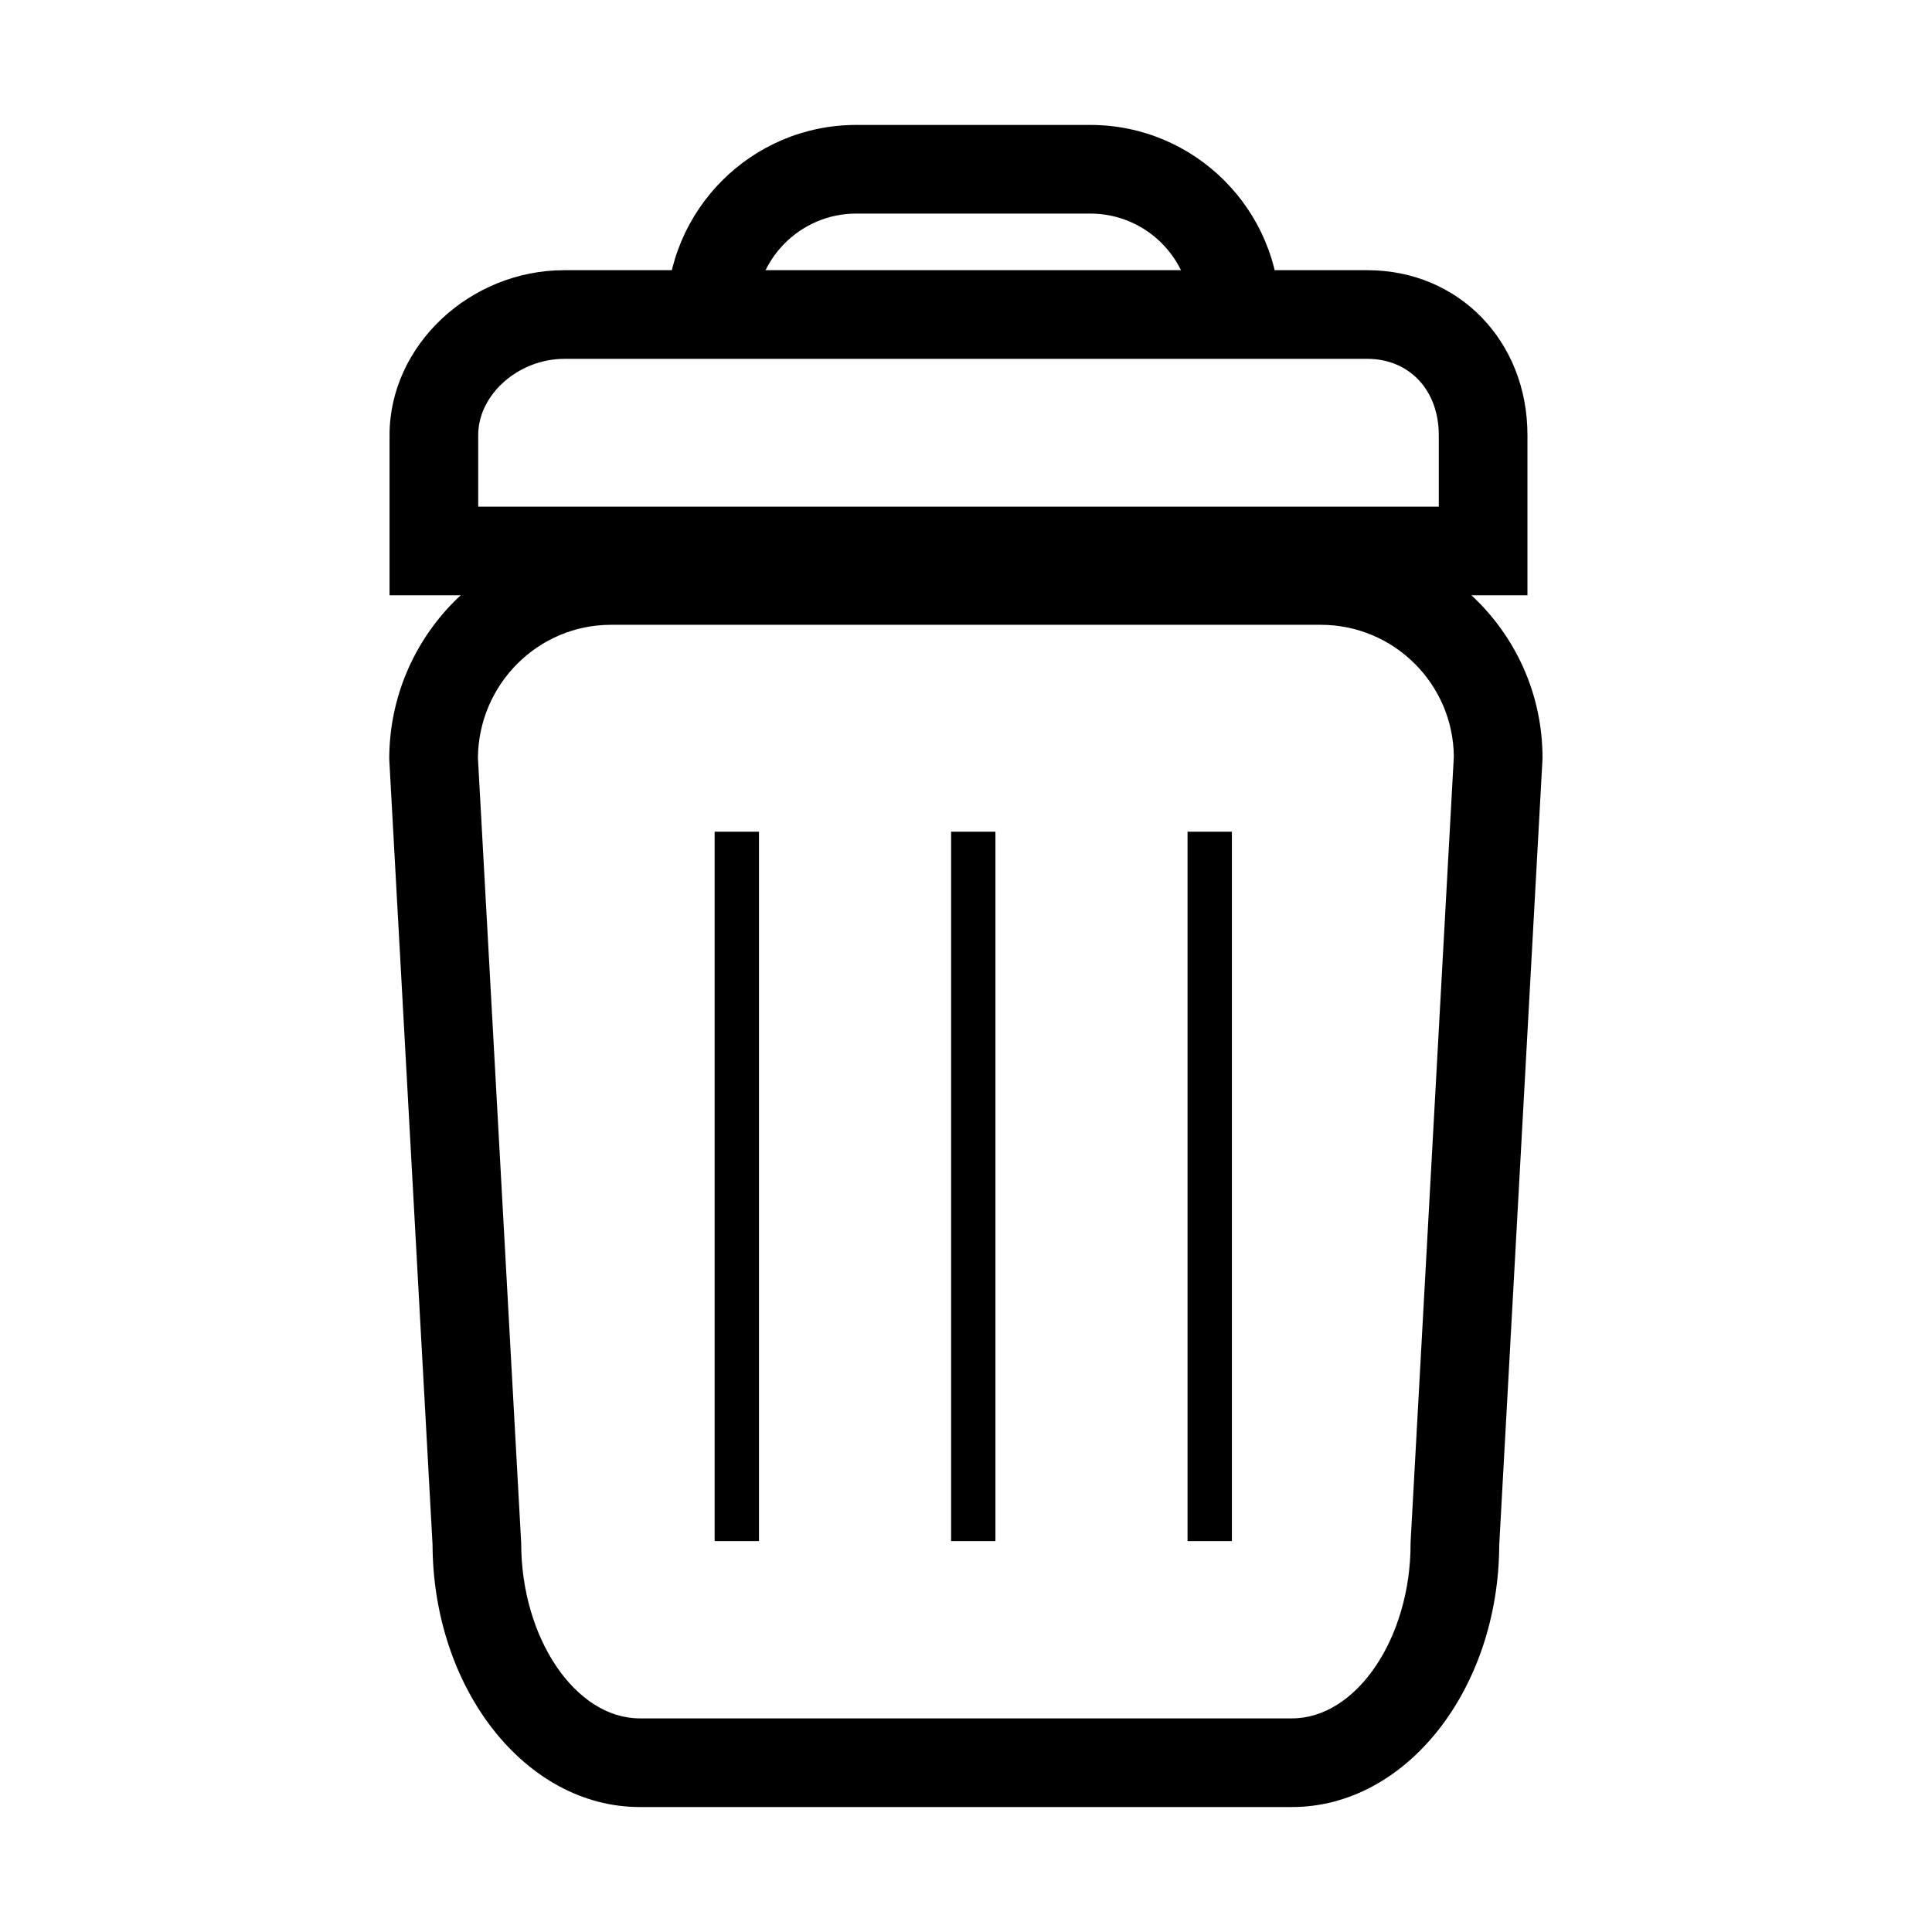
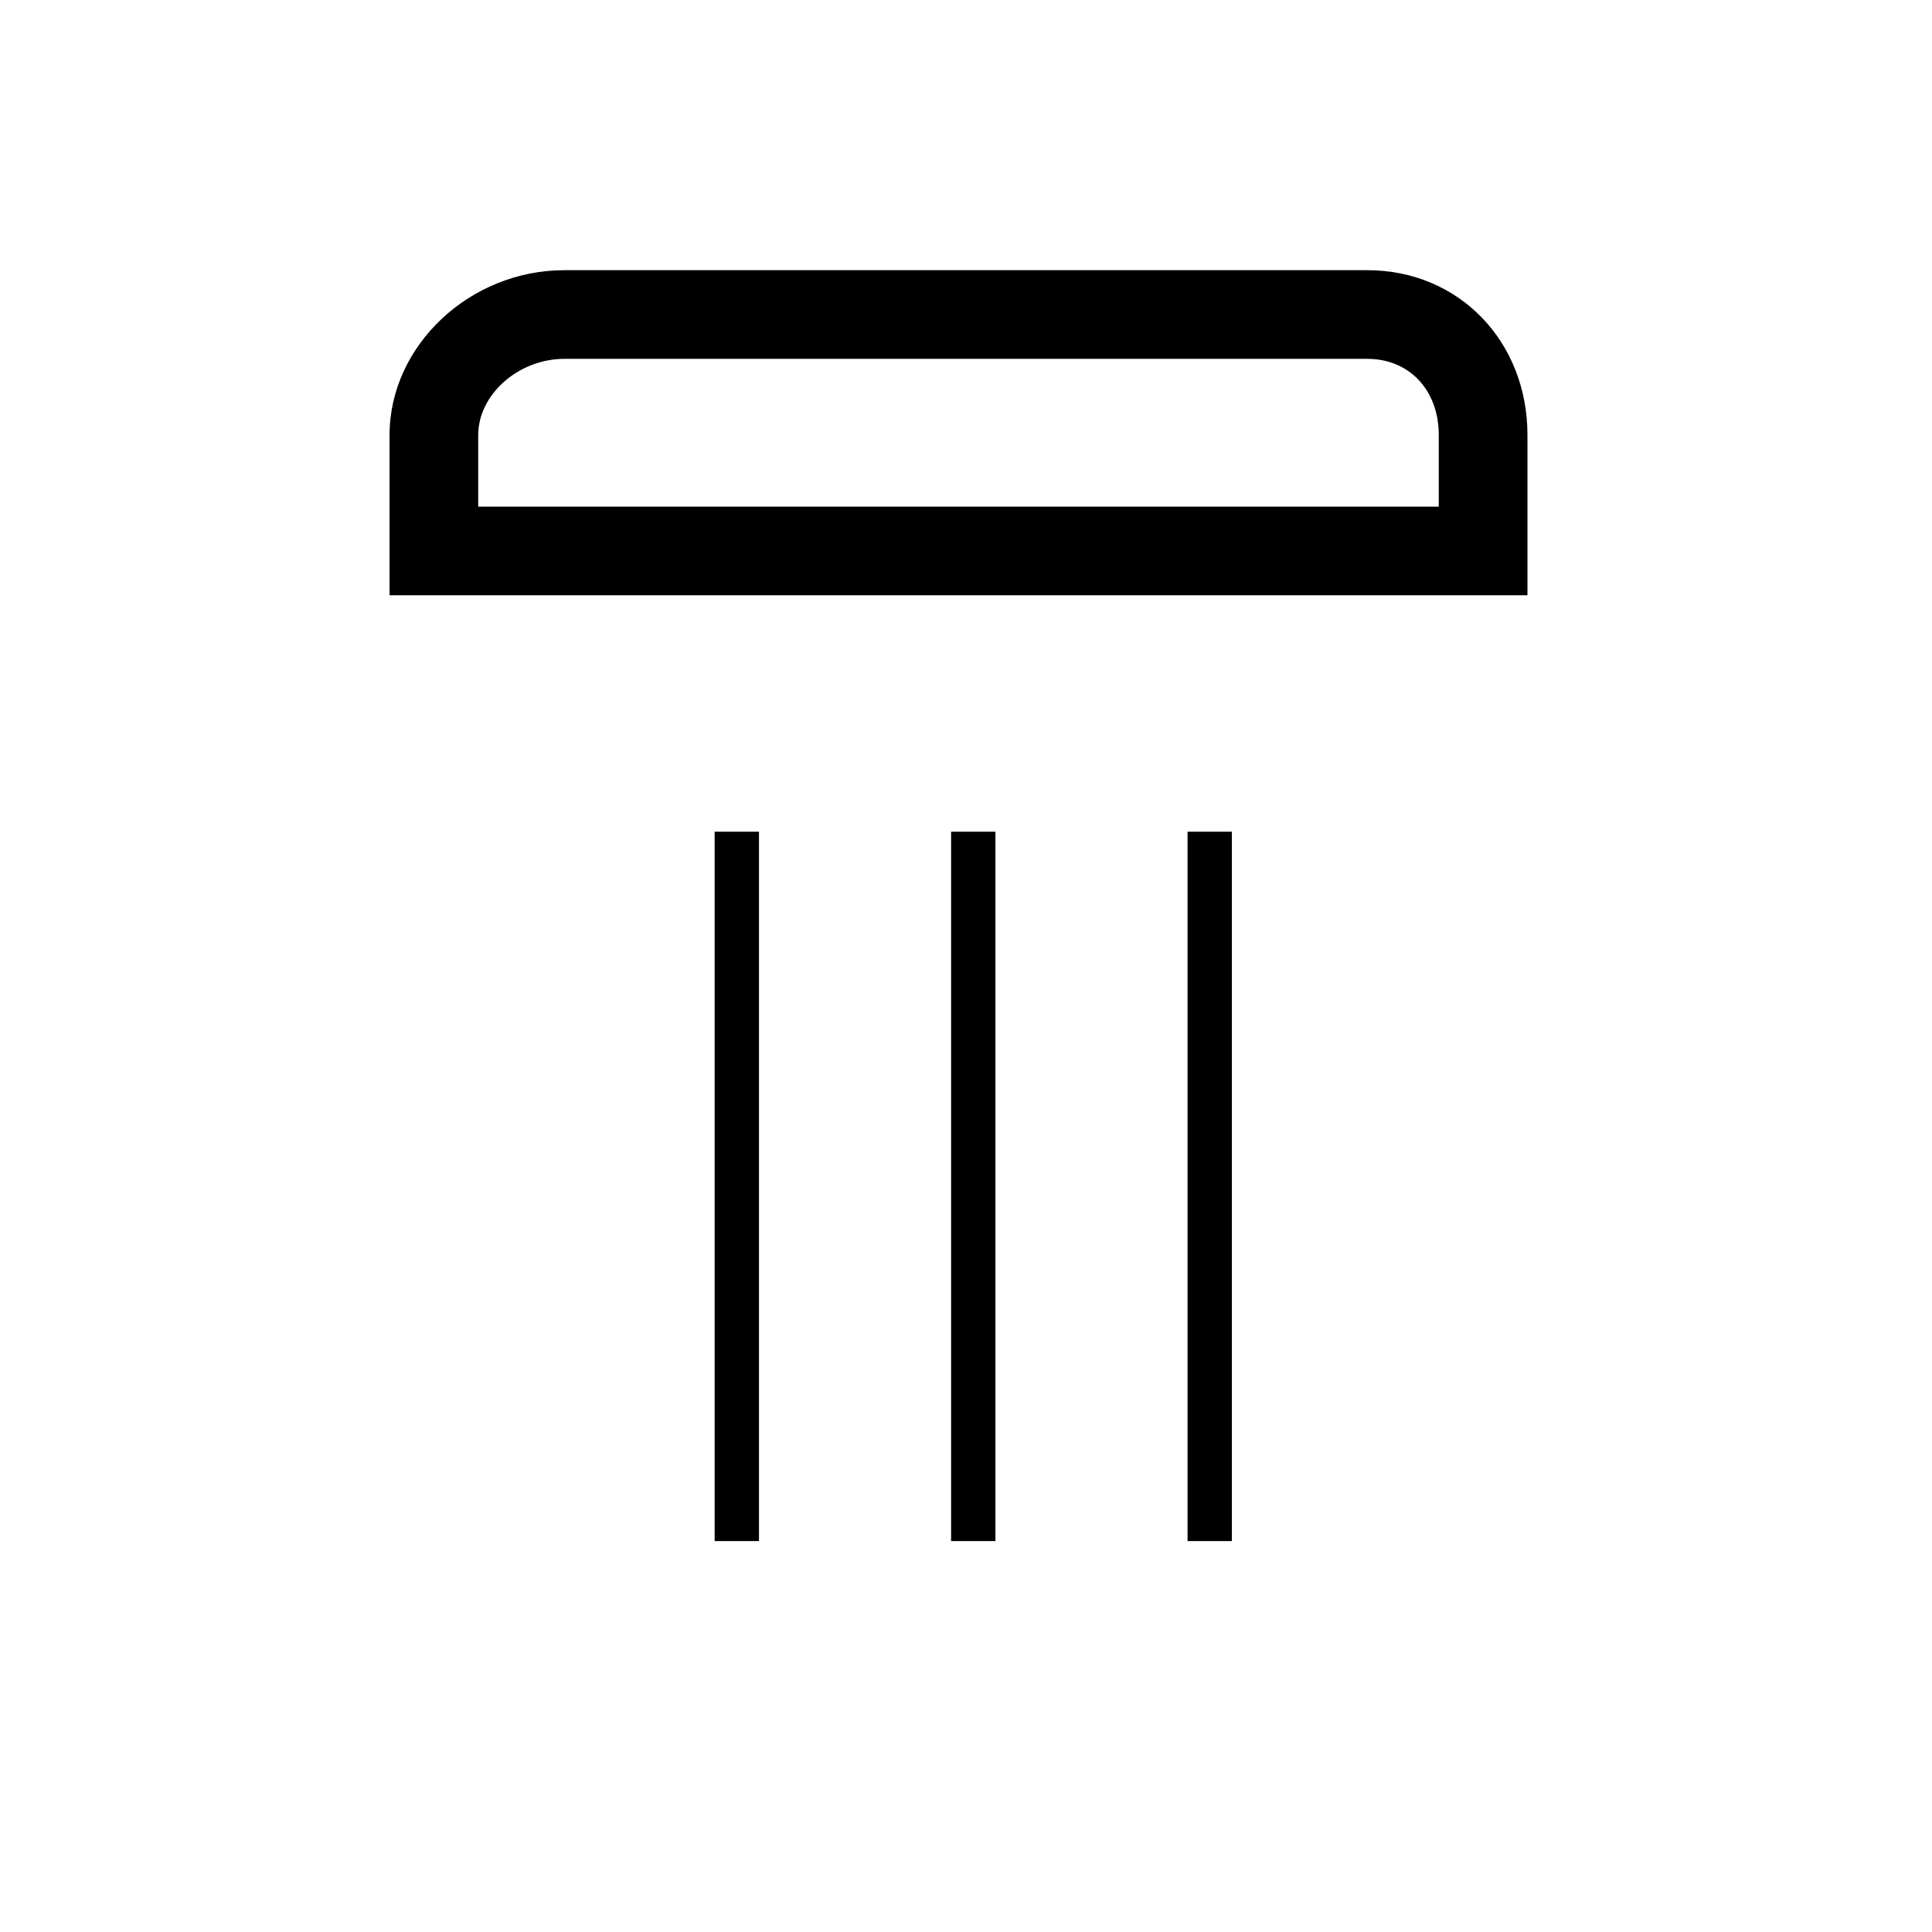
<svg xmlns="http://www.w3.org/2000/svg" enable-background="new 0 0 100 100" height="100px" id="Layer_1" version="1.1" viewBox="0 0 100 100" width="100px" xml:space="preserve">
  <g id="Bin">
    <g>
-       <path d="M66.874,93.532h-33.76c-5.897,0-10.699-6.089-10.726-13.589l-2.241-40.657c0-6.361,5.147-11.535,11.473-11.535h36.747    c6.326,0,11.473,5.146,11.473,11.473l-0.004,0.126L77.6,79.973C77.572,87.456,72.771,93.532,66.874,93.532z M24.737,39.228    l2.24,40.651c0,4.912,2.811,9.064,6.137,9.064h33.76c3.327,0,6.137-4.139,6.137-9.035l0.003-0.125l2.236-40.619    c-0.031-3.767-3.107-6.824-6.883-6.824H31.62C27.844,32.34,24.768,35.425,24.737,39.228z" />
-     </g>
+       </g>
    <g>
      <path d="M79.059,30.811H20.163V22.52c0-4.628,4.146-8.535,9.051-8.535h41.56c4.725,0,8.287,3.669,8.287,8.535v8.291H79.059z     M24.752,26.223h49.719V22.52c0-2.323-1.521-3.946-3.697-3.946h-41.56c-2.377,0-4.462,1.844-4.462,3.946V26.223z" />
    </g>
    <g>
-       <path d="M66.247,16.278h-4.589c0-2.88-2.342-5.223-5.221-5.223H44.315c-2.879,0-5.221,2.343-5.221,5.223h-4.59    c0-5.41,4.402-9.811,9.811-9.811h12.123C61.848,6.468,66.247,10.868,66.247,16.278z" />
-     </g>
+       </g>
    <g>
      <rect height="36.717" width="2.294" x="49.229" y="43.049" />
    </g>
    <g>
      <rect height="36.717" width="2.295" x="36.99" y="43.049" />
    </g>
    <g>
      <rect height="36.717" width="2.295" x="61.467" y="43.049" />
    </g>
  </g>
</svg>